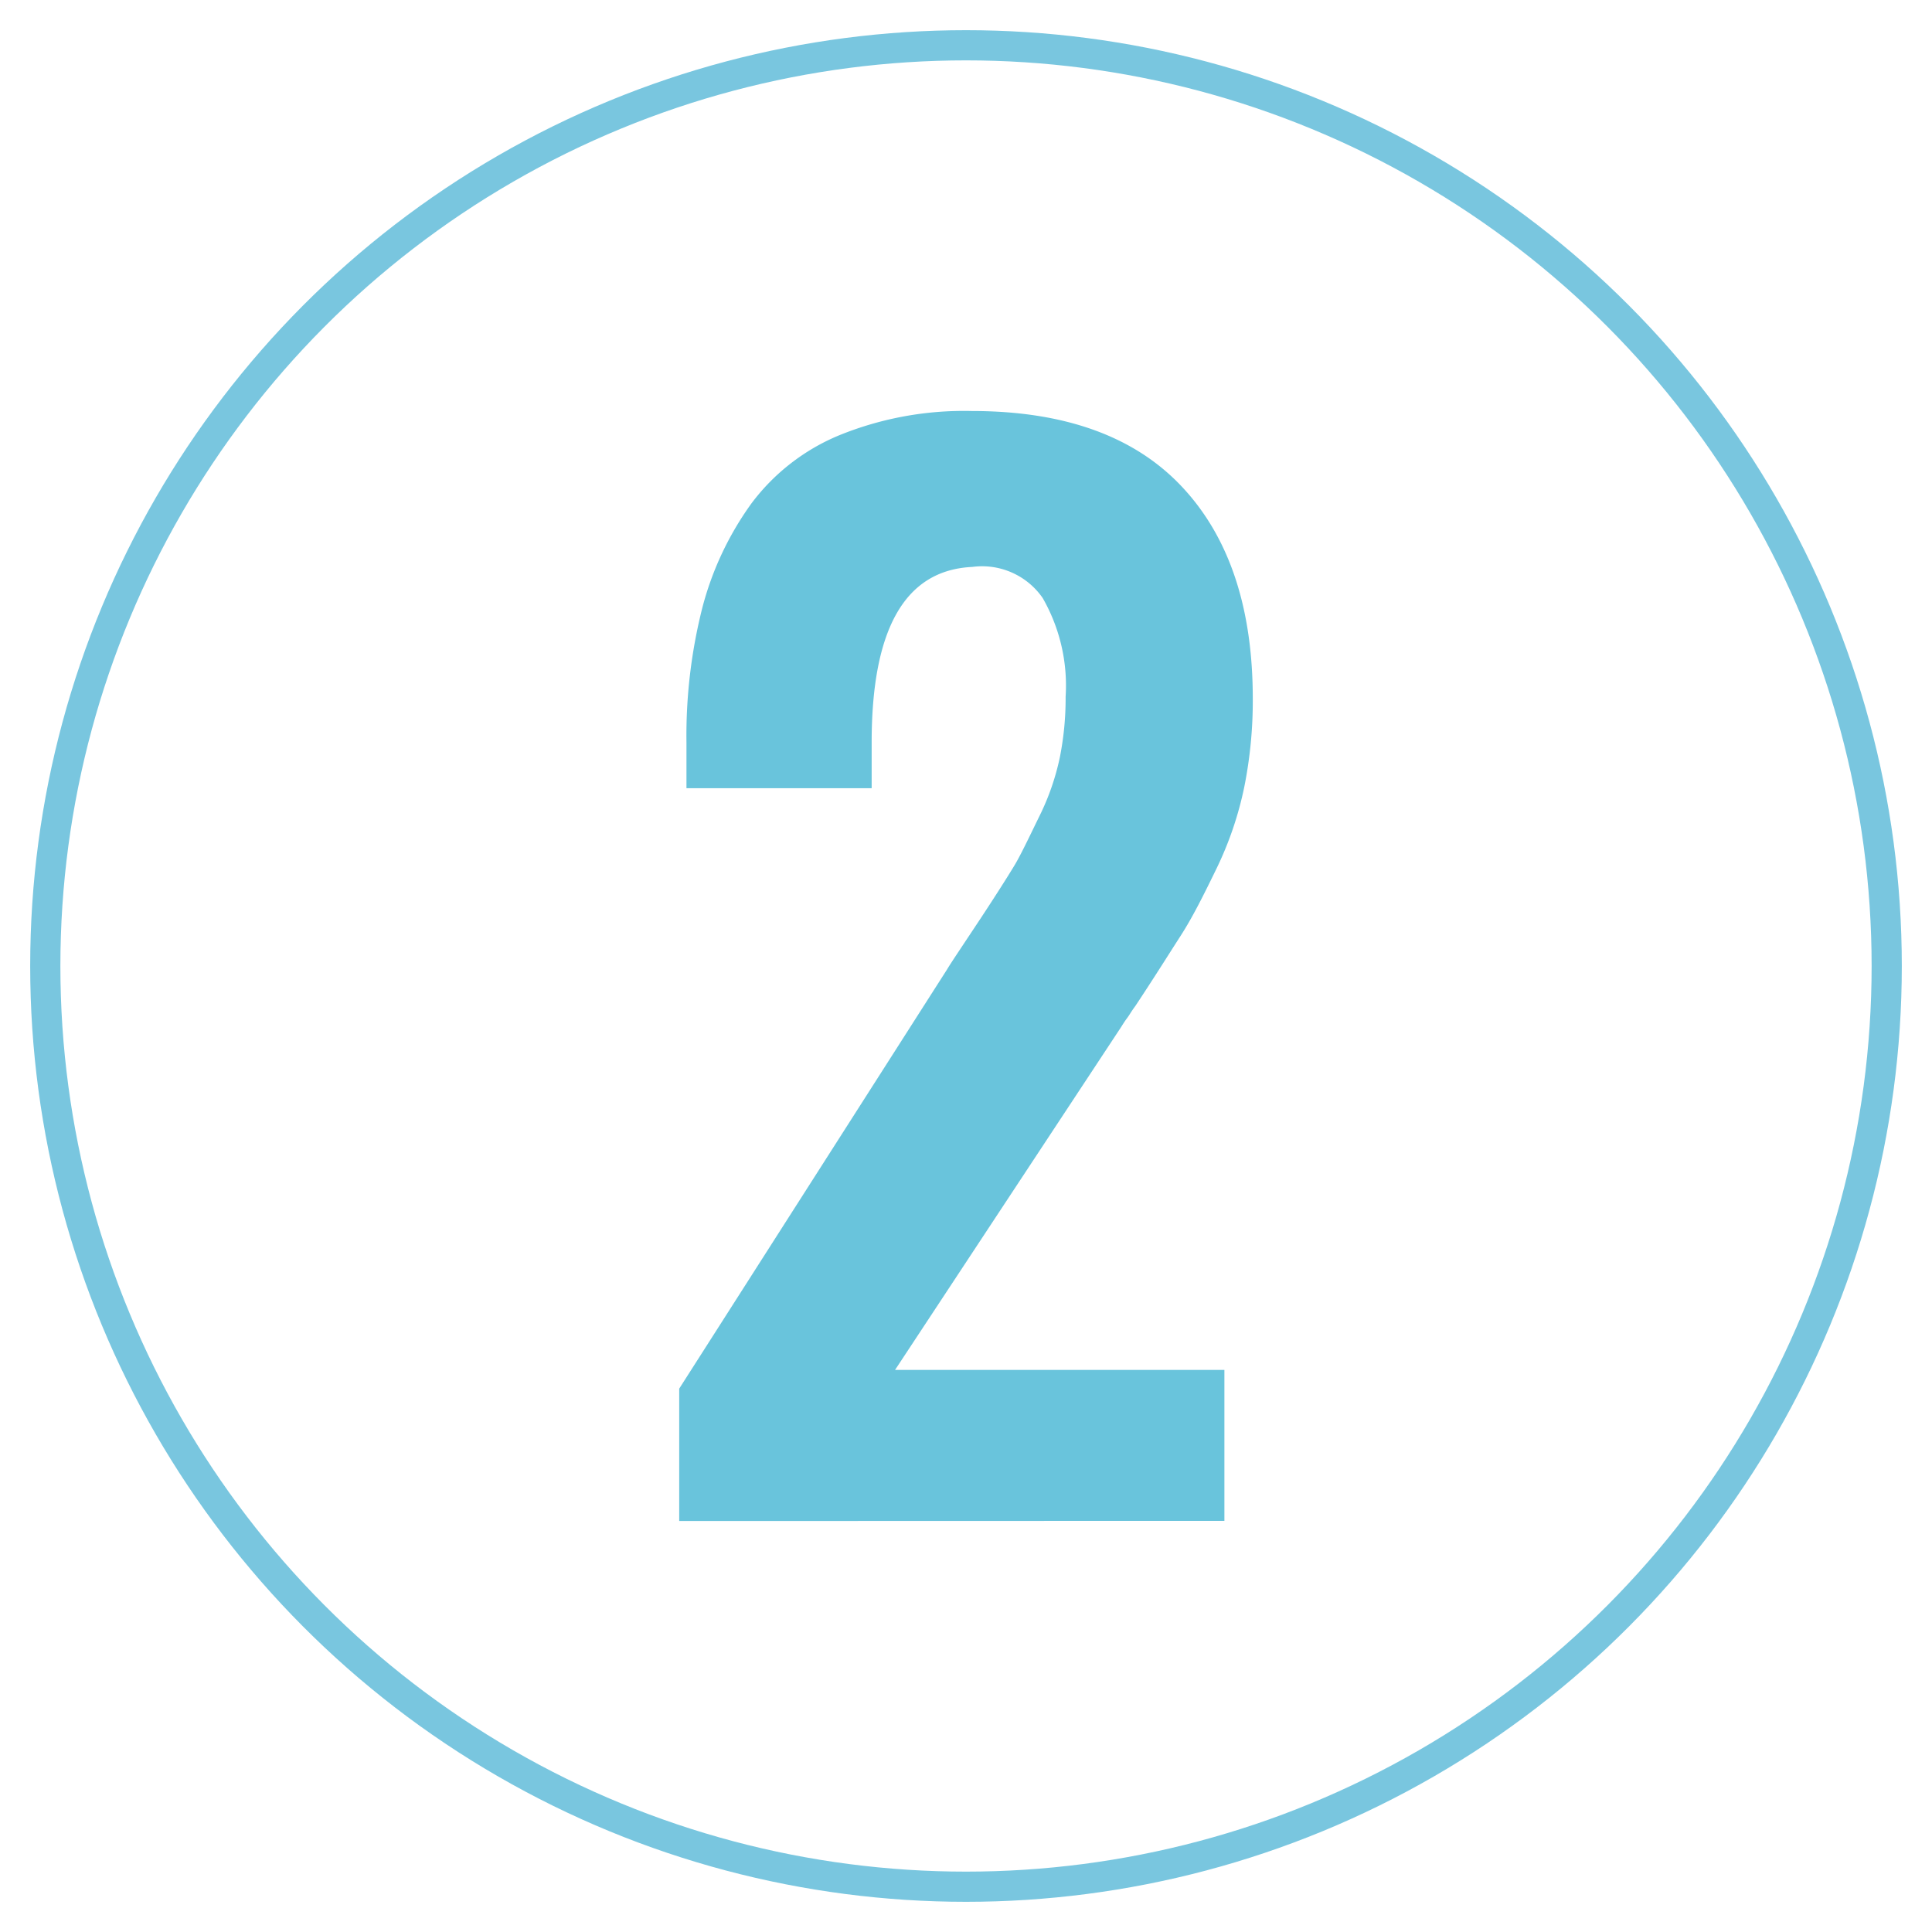
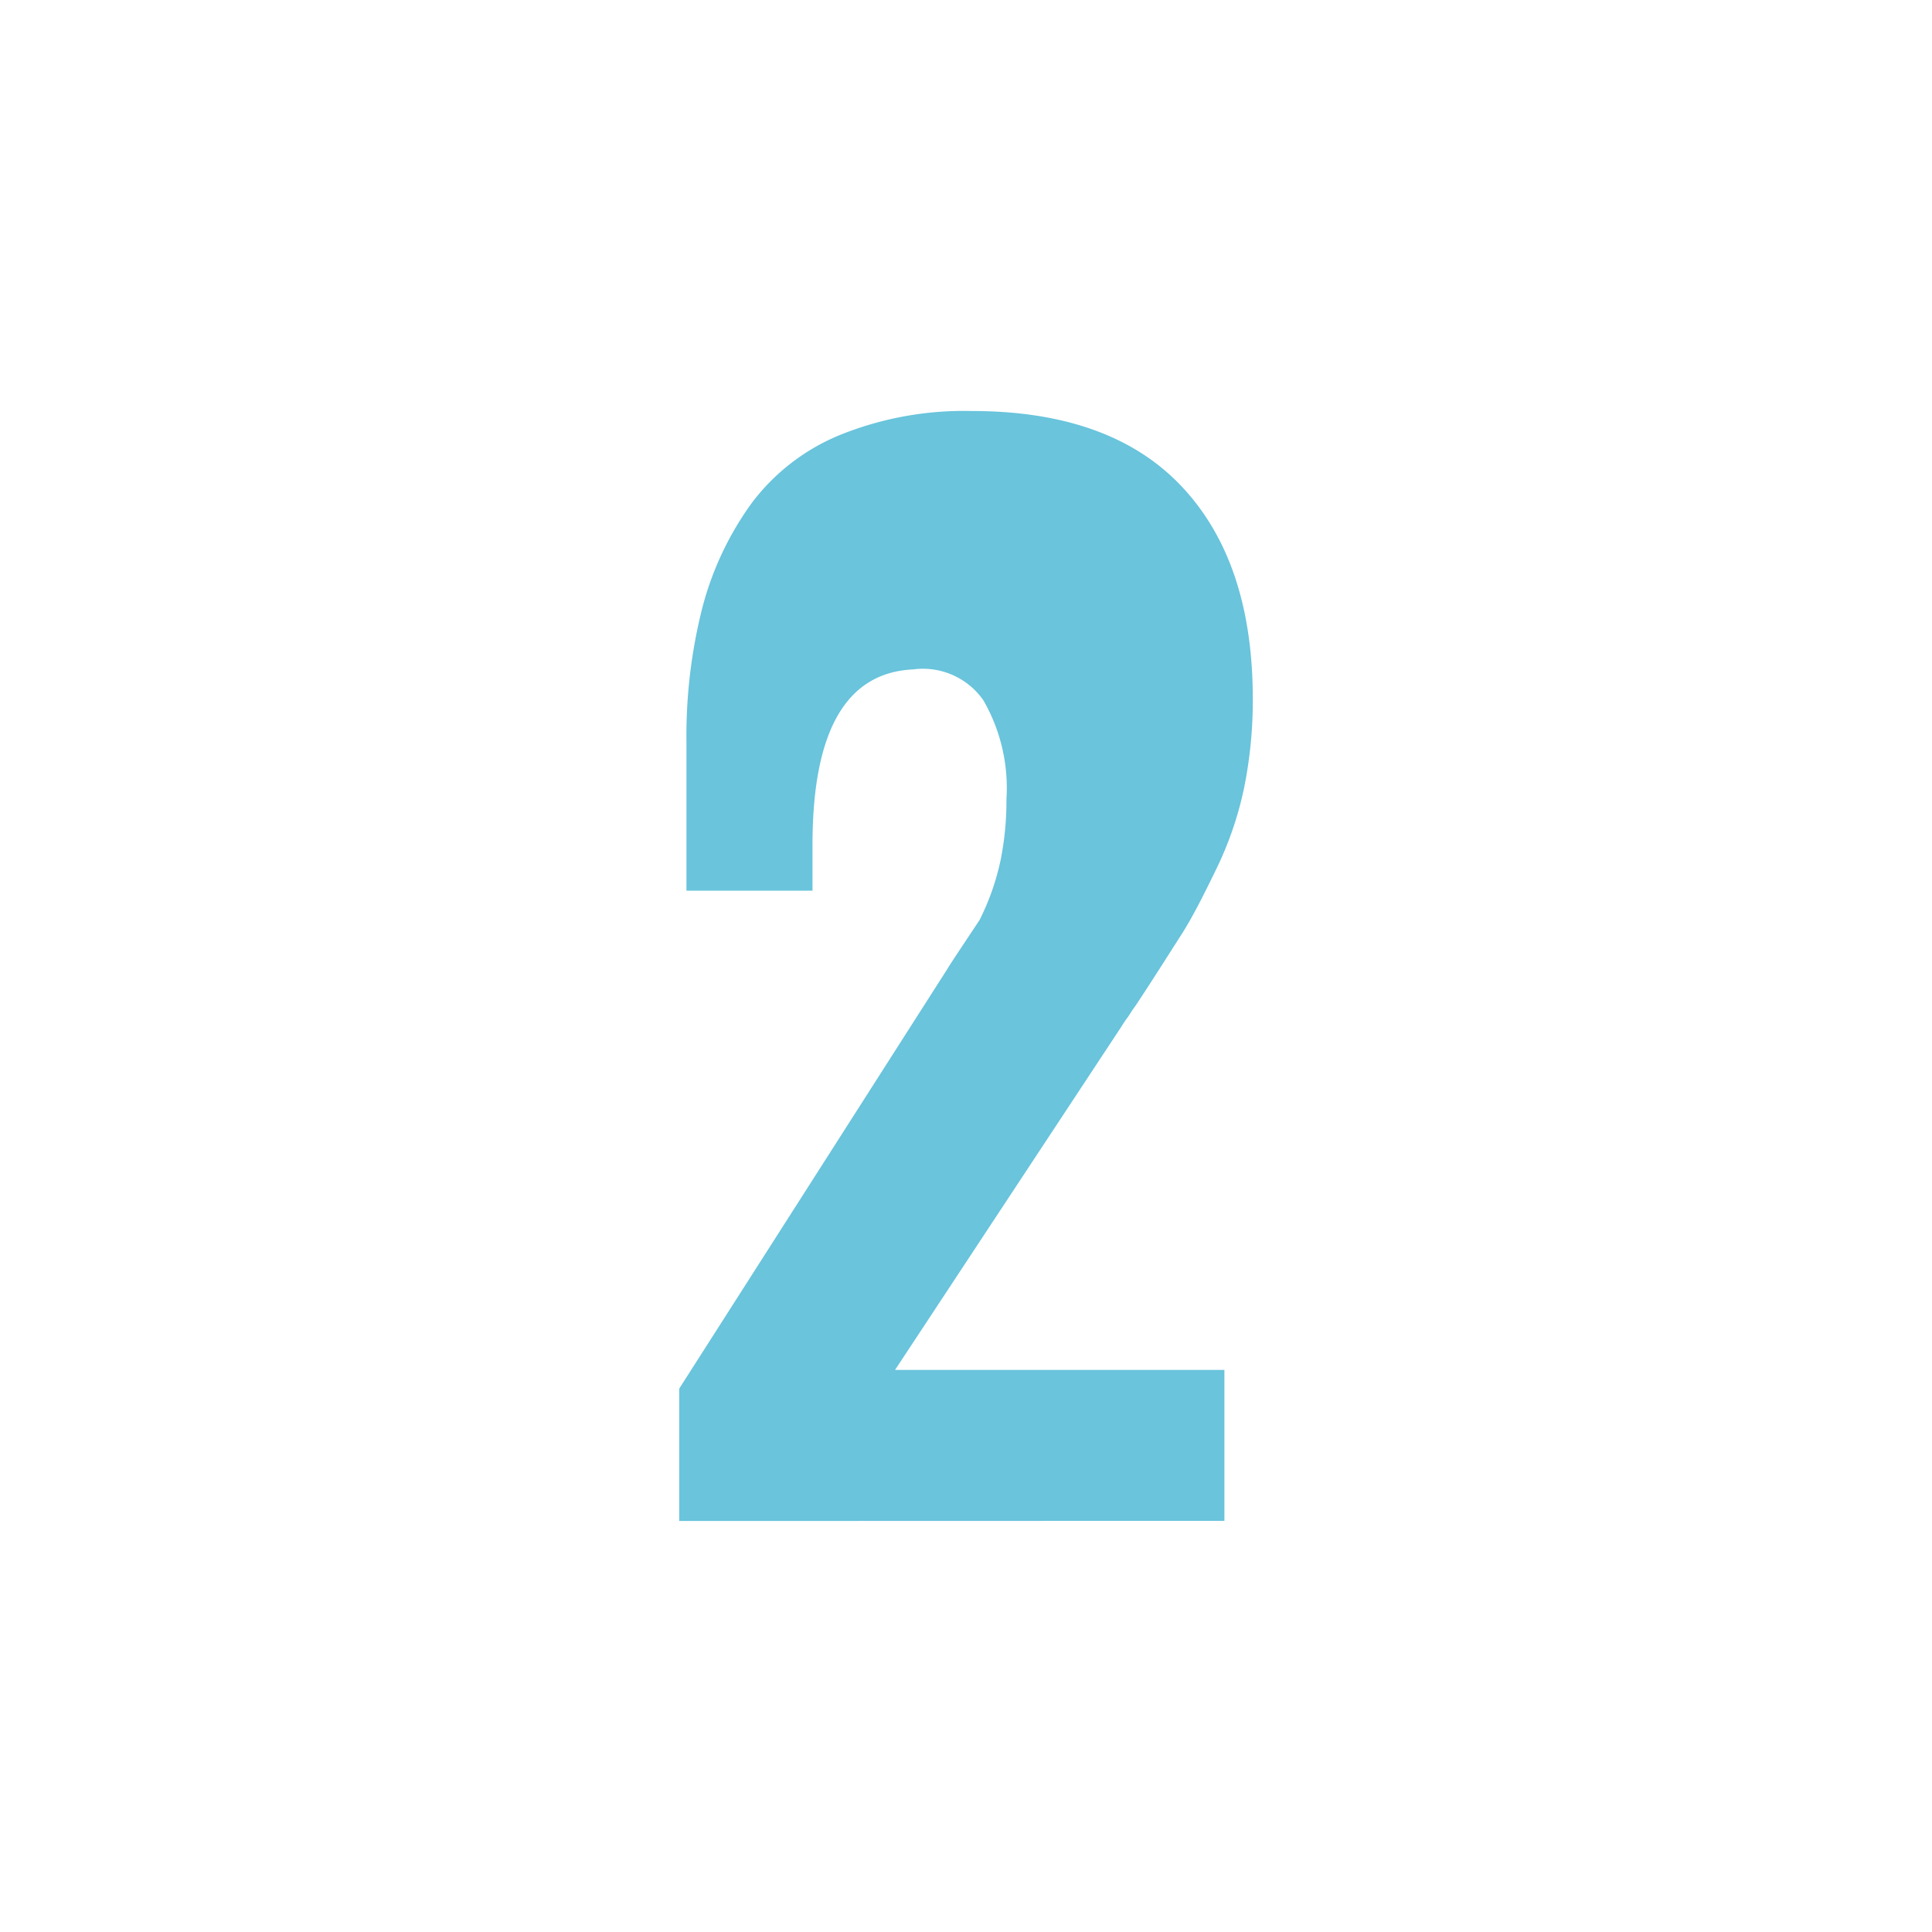
<svg xmlns="http://www.w3.org/2000/svg" id="Layer_1" data-name="Layer 1" viewBox="0 0 128 128">
  <defs>
    <style>.cls-1{fill:none;stroke:#79c6df;stroke-linecap:round;stroke-linejoin:round;stroke-width:2px;}.cls-2{fill:#69c4dc;}</style>
  </defs>
-   <circle class="cls-1" cx="64" cy="64" r="61" />
-   <path class="cls-2" d="M45,100.77V92L62.75,64.22c.26-.44,1-1.53,2.15-3.27s1.94-3,2.32-3.63.91-1.74,1.6-3.16a16.34,16.34,0,0,0,1.4-4,20,20,0,0,0,.38-4,11.66,11.66,0,0,0-1.52-6.54,4.88,4.88,0,0,0-4.66-2.06q-6.68.31-6.67,11.66v3H45.48V49.19a34.5,34.5,0,0,1,1.05-8.92,20.69,20.69,0,0,1,3.25-6.91,13.89,13.89,0,0,1,5.89-4.55,21.94,21.94,0,0,1,8.7-1.58q9.21,0,13.92,5T83,46.29a29,29,0,0,1-.57,5.88,23.06,23.06,0,0,1-1.84,5.39C79.74,59.31,79,60.79,78.22,62s-1.74,2.75-3,4.65c-.15.2-.26.37-.33.48a4.68,4.68,0,0,1-.29.42c-.11.16-.21.31-.3.46l-15,22.75H81.12v10Z" />
+   <path class="cls-2" d="M45,100.77V92L62.75,64.22c.26-.44,1-1.53,2.15-3.27a16.34,16.34,0,0,0,1.4-4,20,20,0,0,0,.38-4,11.66,11.66,0,0,0-1.52-6.54,4.88,4.88,0,0,0-4.66-2.06q-6.68.31-6.67,11.66v3H45.48V49.19a34.5,34.5,0,0,1,1.05-8.92,20.69,20.69,0,0,1,3.25-6.91,13.89,13.89,0,0,1,5.89-4.55,21.94,21.94,0,0,1,8.7-1.58q9.21,0,13.92,5T83,46.29a29,29,0,0,1-.57,5.88,23.06,23.06,0,0,1-1.84,5.39C79.74,59.31,79,60.79,78.22,62s-1.74,2.75-3,4.65c-.15.2-.26.37-.33.48a4.68,4.68,0,0,1-.29.42c-.11.16-.21.31-.3.46l-15,22.75H81.12v10Z" />
</svg>